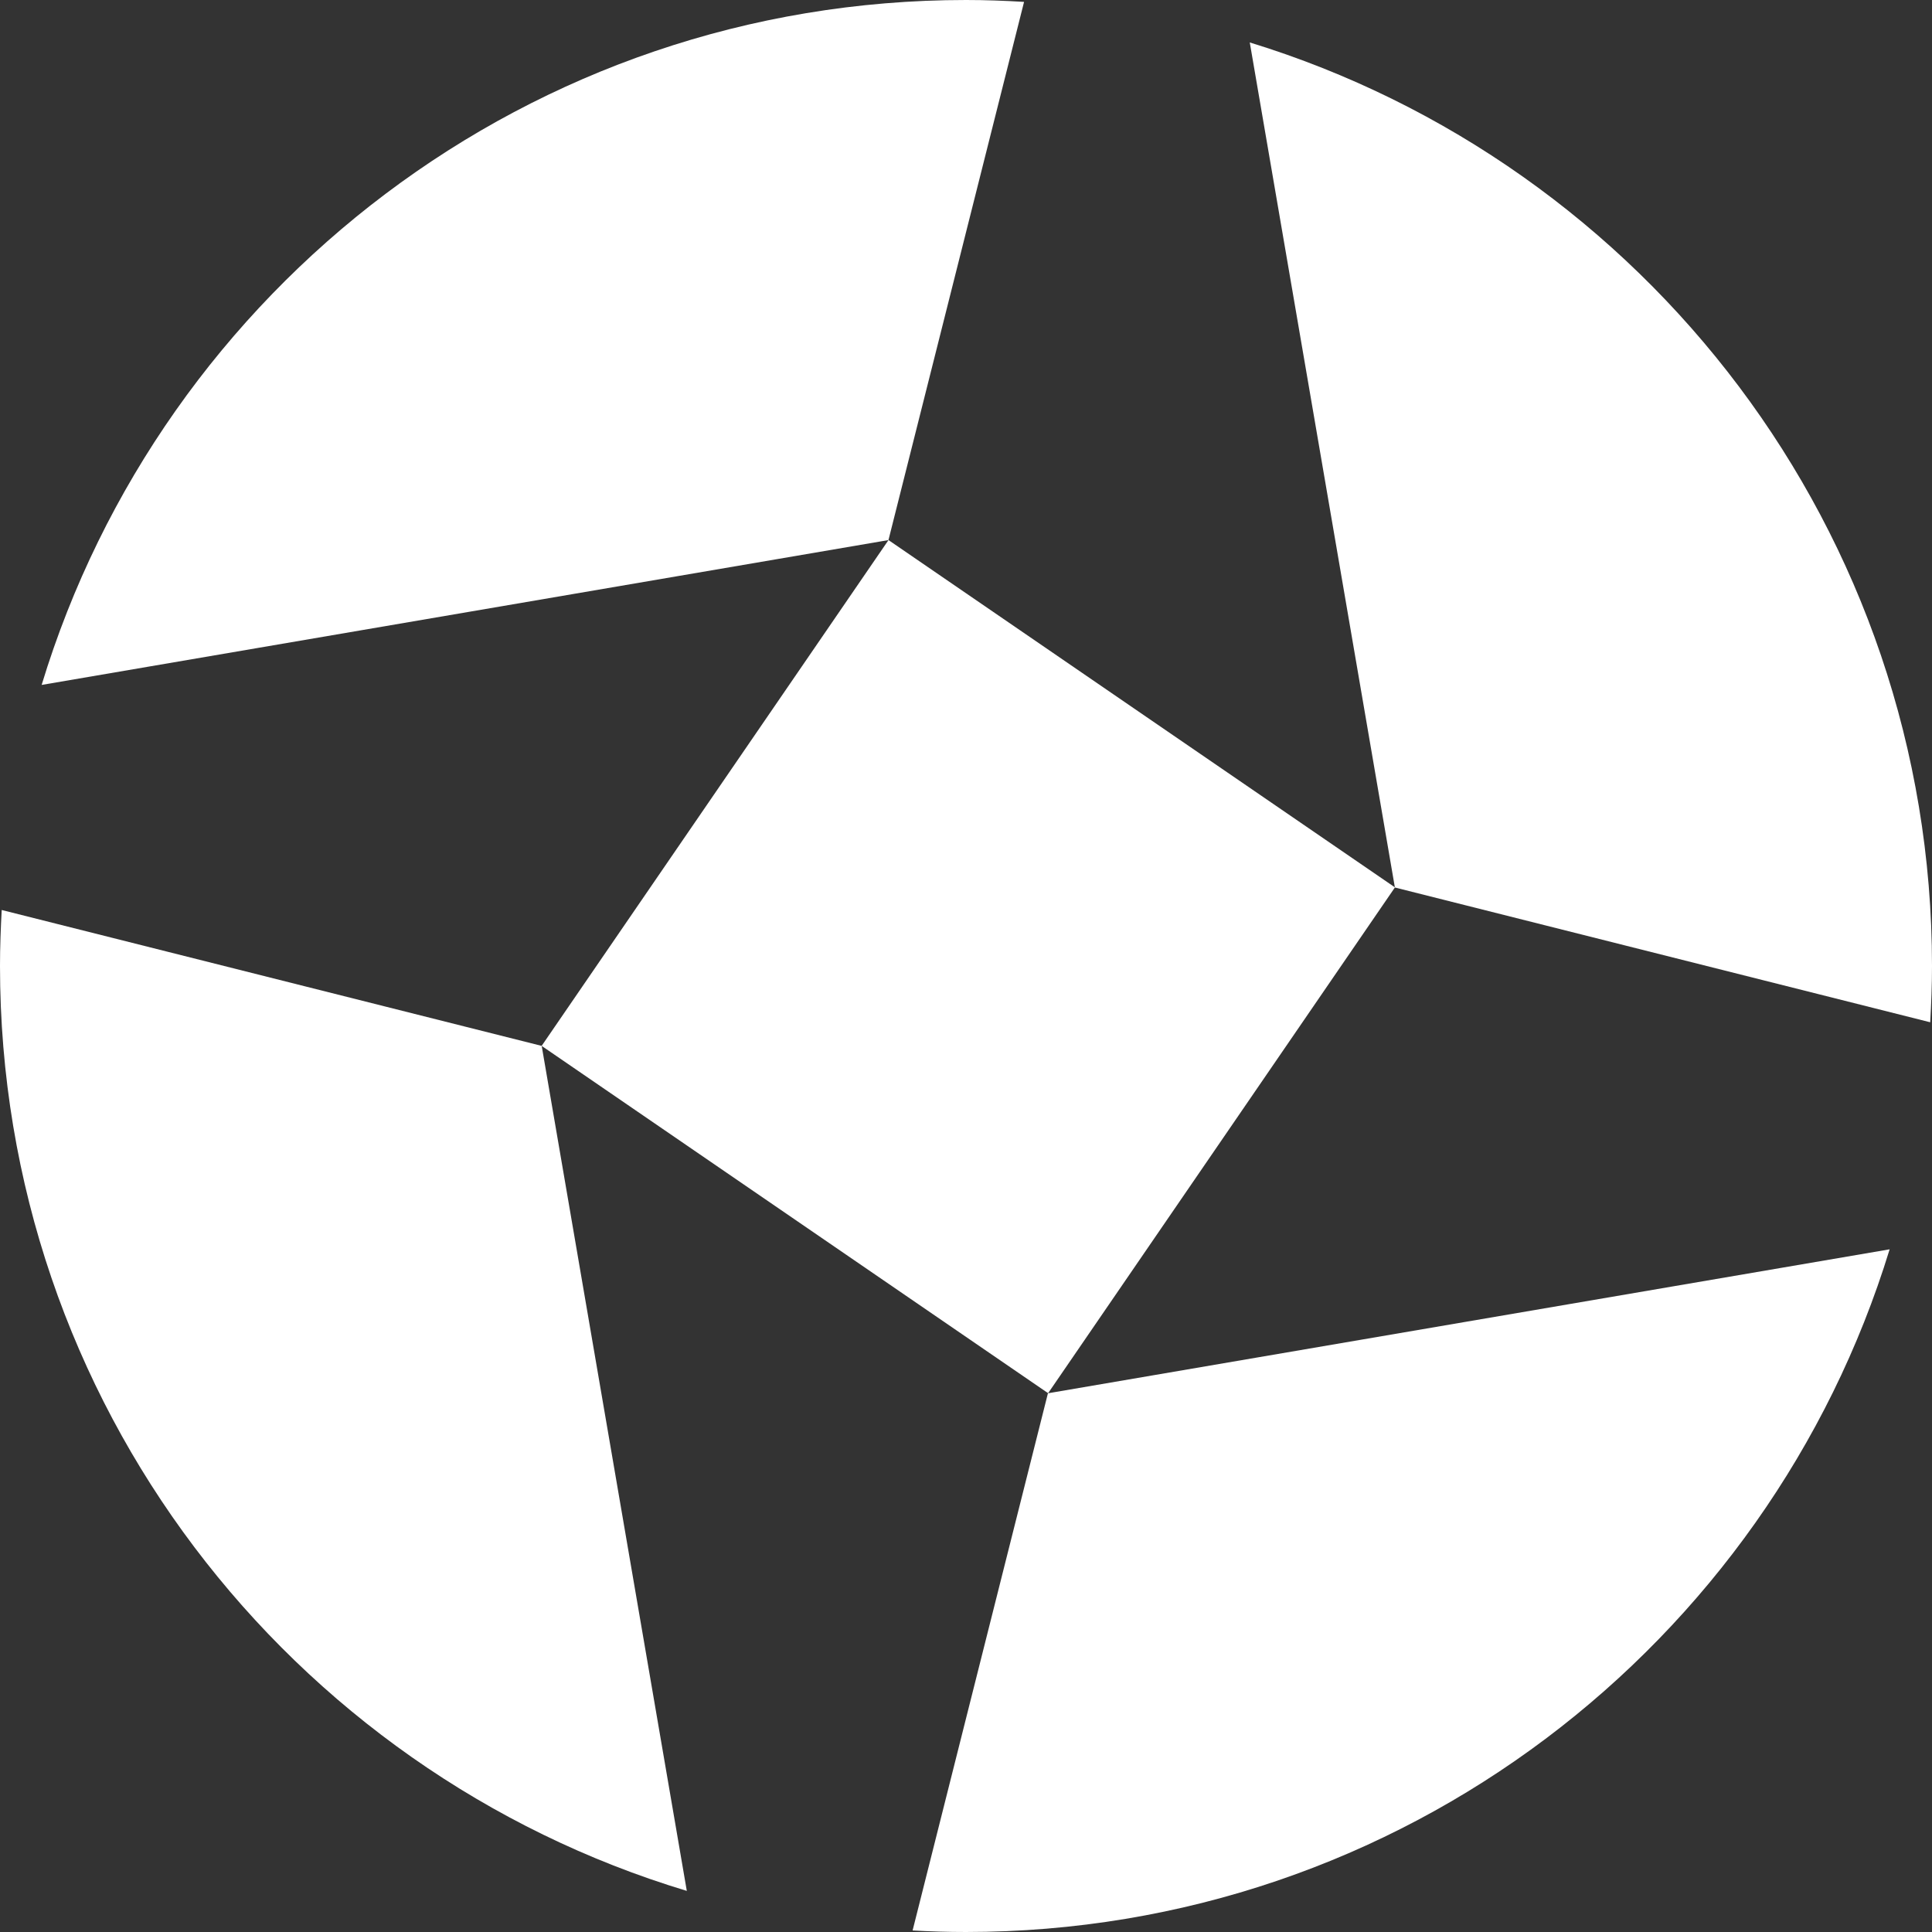
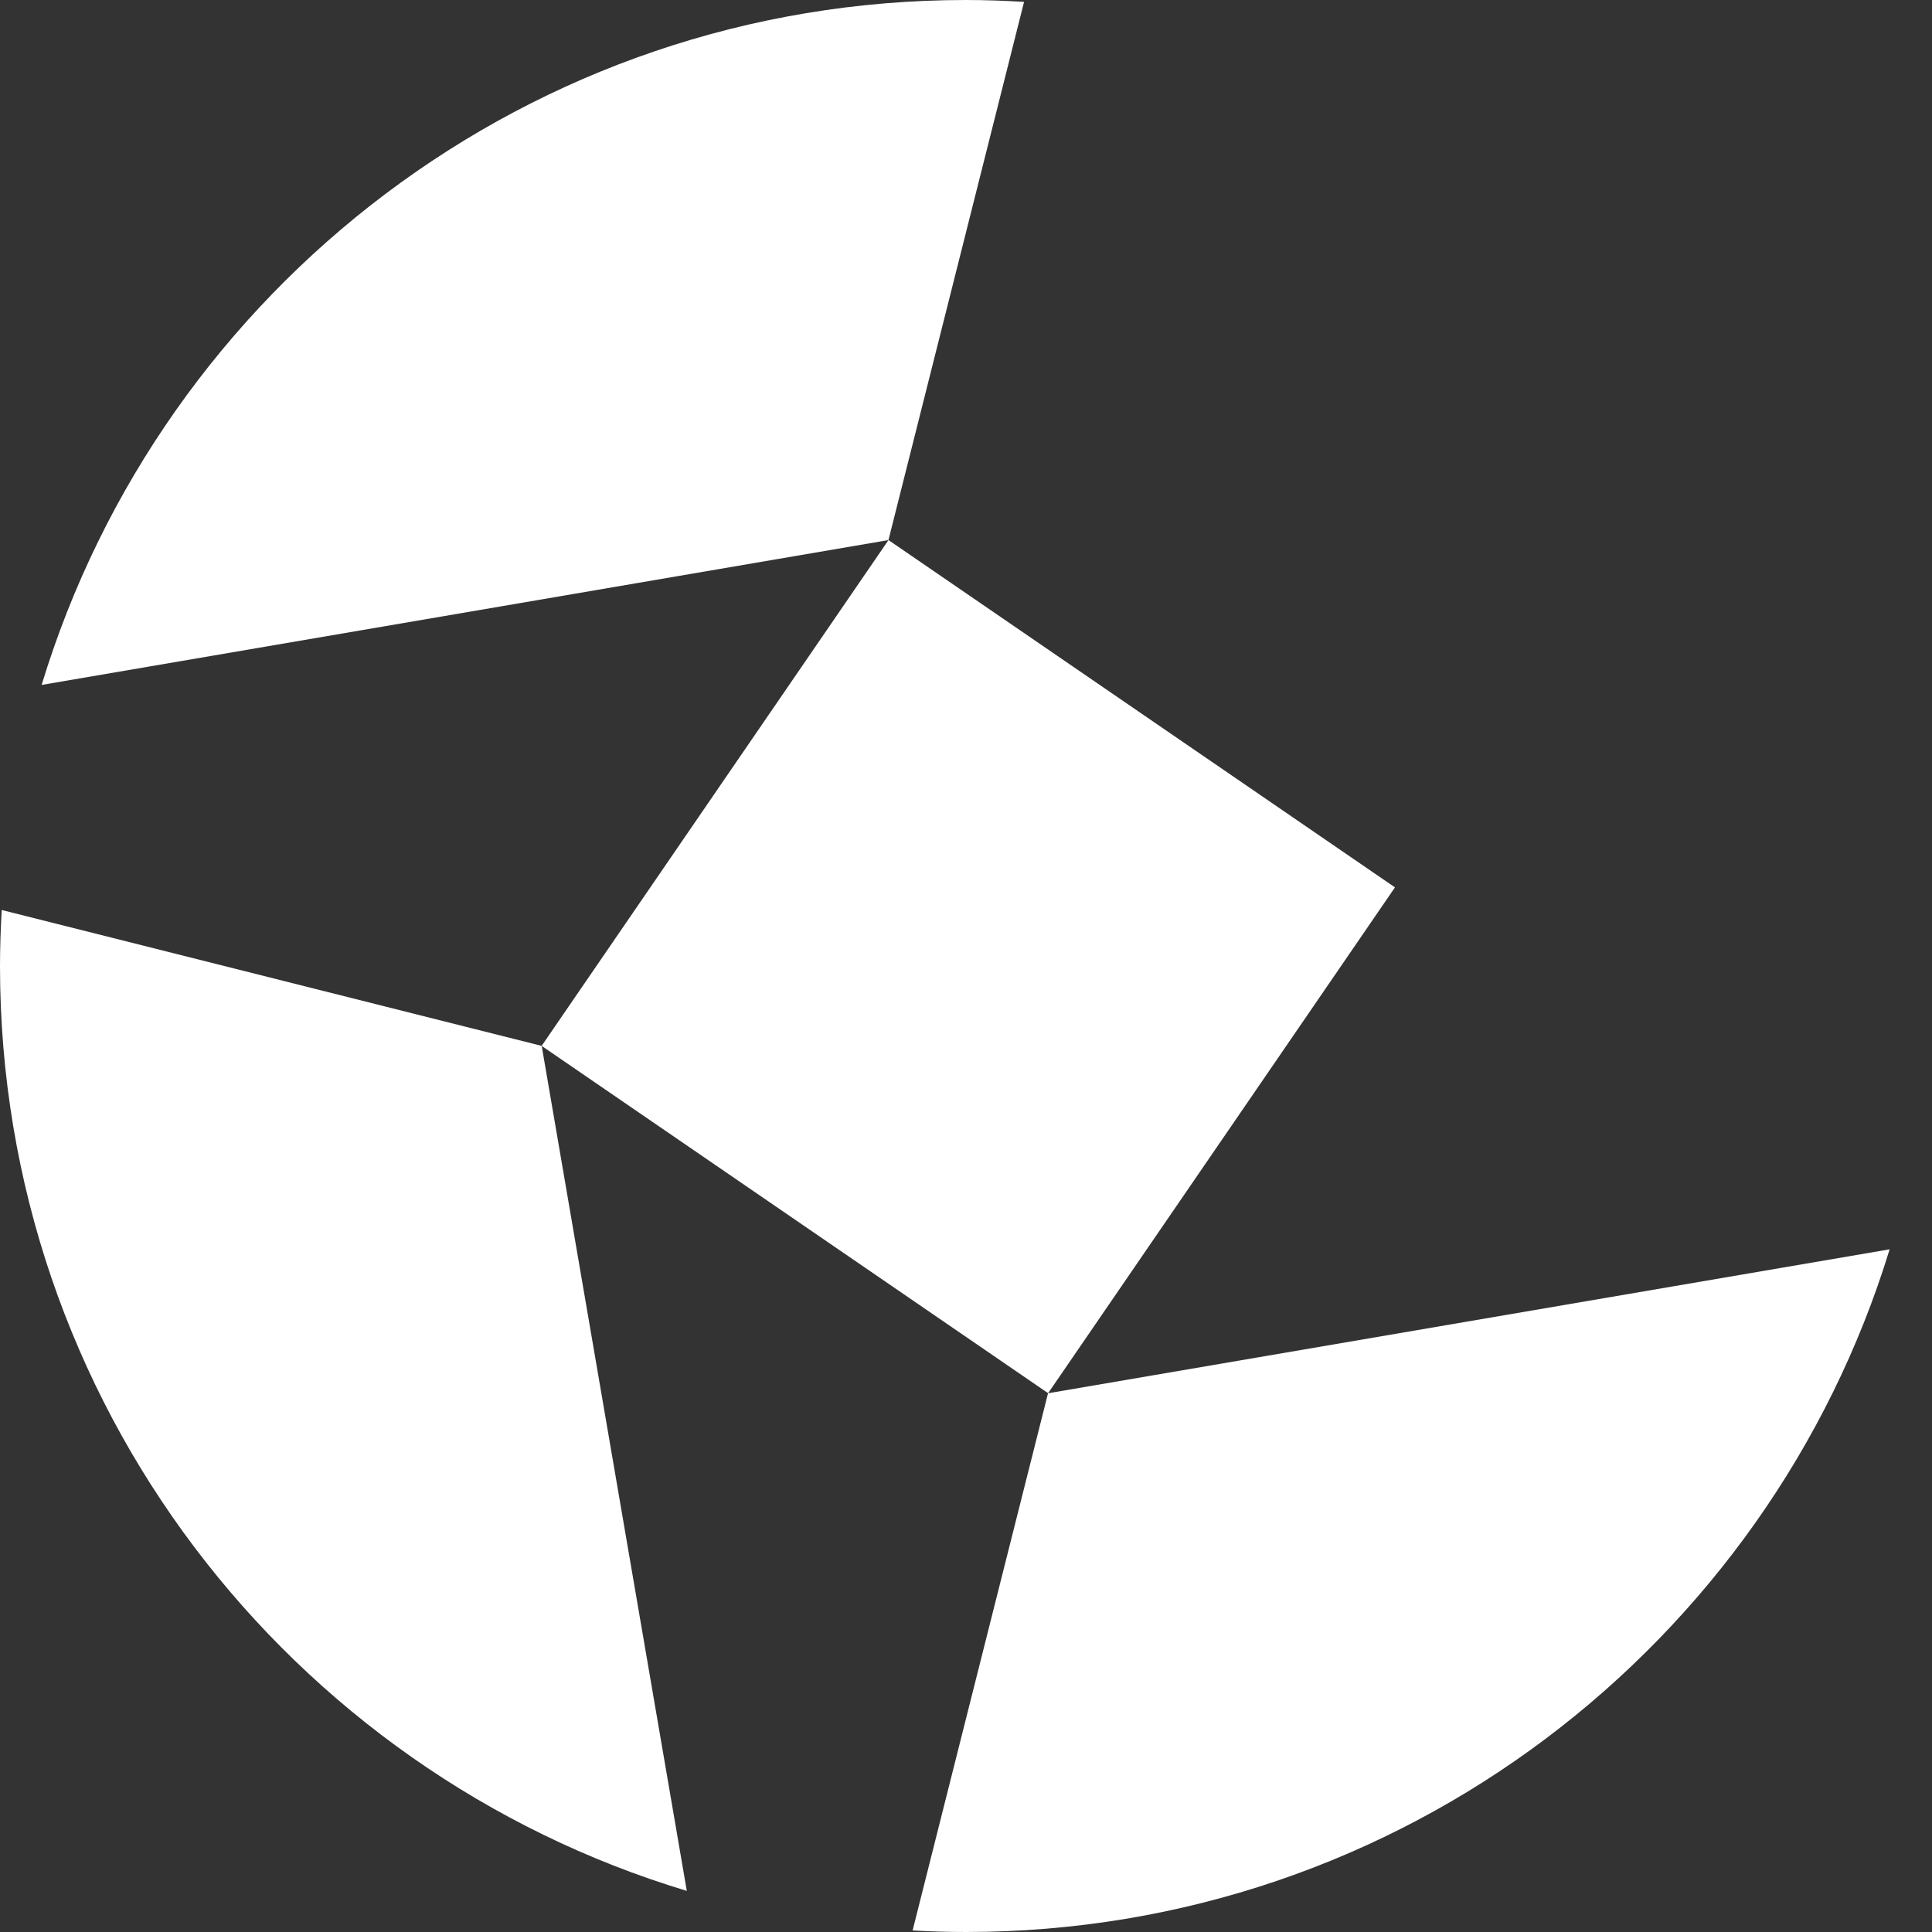
<svg xmlns="http://www.w3.org/2000/svg" id="Layer_1" data-name="Layer 1" viewBox="0 0 215.28 215.28">
  <rect x="0" y="0" width="215.28" height="215.28" fill="#333333" stroke="none" />
  <defs>
    <style>
      .cls-1 {
        fill: #fff;
      }
    </style>
  </defs>
-   <path class="cls-1" d="M155.43,98.89L139.26,4.73c44.02,13.51,76.02,54.47,76.02,102.91,0,2.1-.08,4.19-.2,6.27l-59.66-15.02Z" />
  <path class="cls-1" d="M99,60.18L4.64,76.32C18.06,32.15,59.09,0,107.64,0c2.18,0,4.33.08,6.47.21l-15.11,59.97Z" />
  <path class="cls-1" d="M60.36,116.54l16.17,94.16C32.25,197.35,0,156.27,0,107.64c0-2.1.08-4.18.19-6.24l60.16,15.14Z" />
-   <path class="cls-1" d="M116.78,155.25l93.78-16.04c-13.49,44.04-54.46,76.07-102.93,76.07-1.99,0-3.97-.06-5.94-.17l15.08-59.86Z" />
+   <path class="cls-1" d="M116.78,155.25l93.78-16.04c-13.49,44.04-54.46,76.07-102.93,76.07-1.99,0-3.97-.06-5.94-.17Z" />
  <rect class="cls-1" x="73.73" y="73.5" width="68.34" height="68.43" transform="translate(-41.96 135.78) rotate(-55.56)" />
</svg>